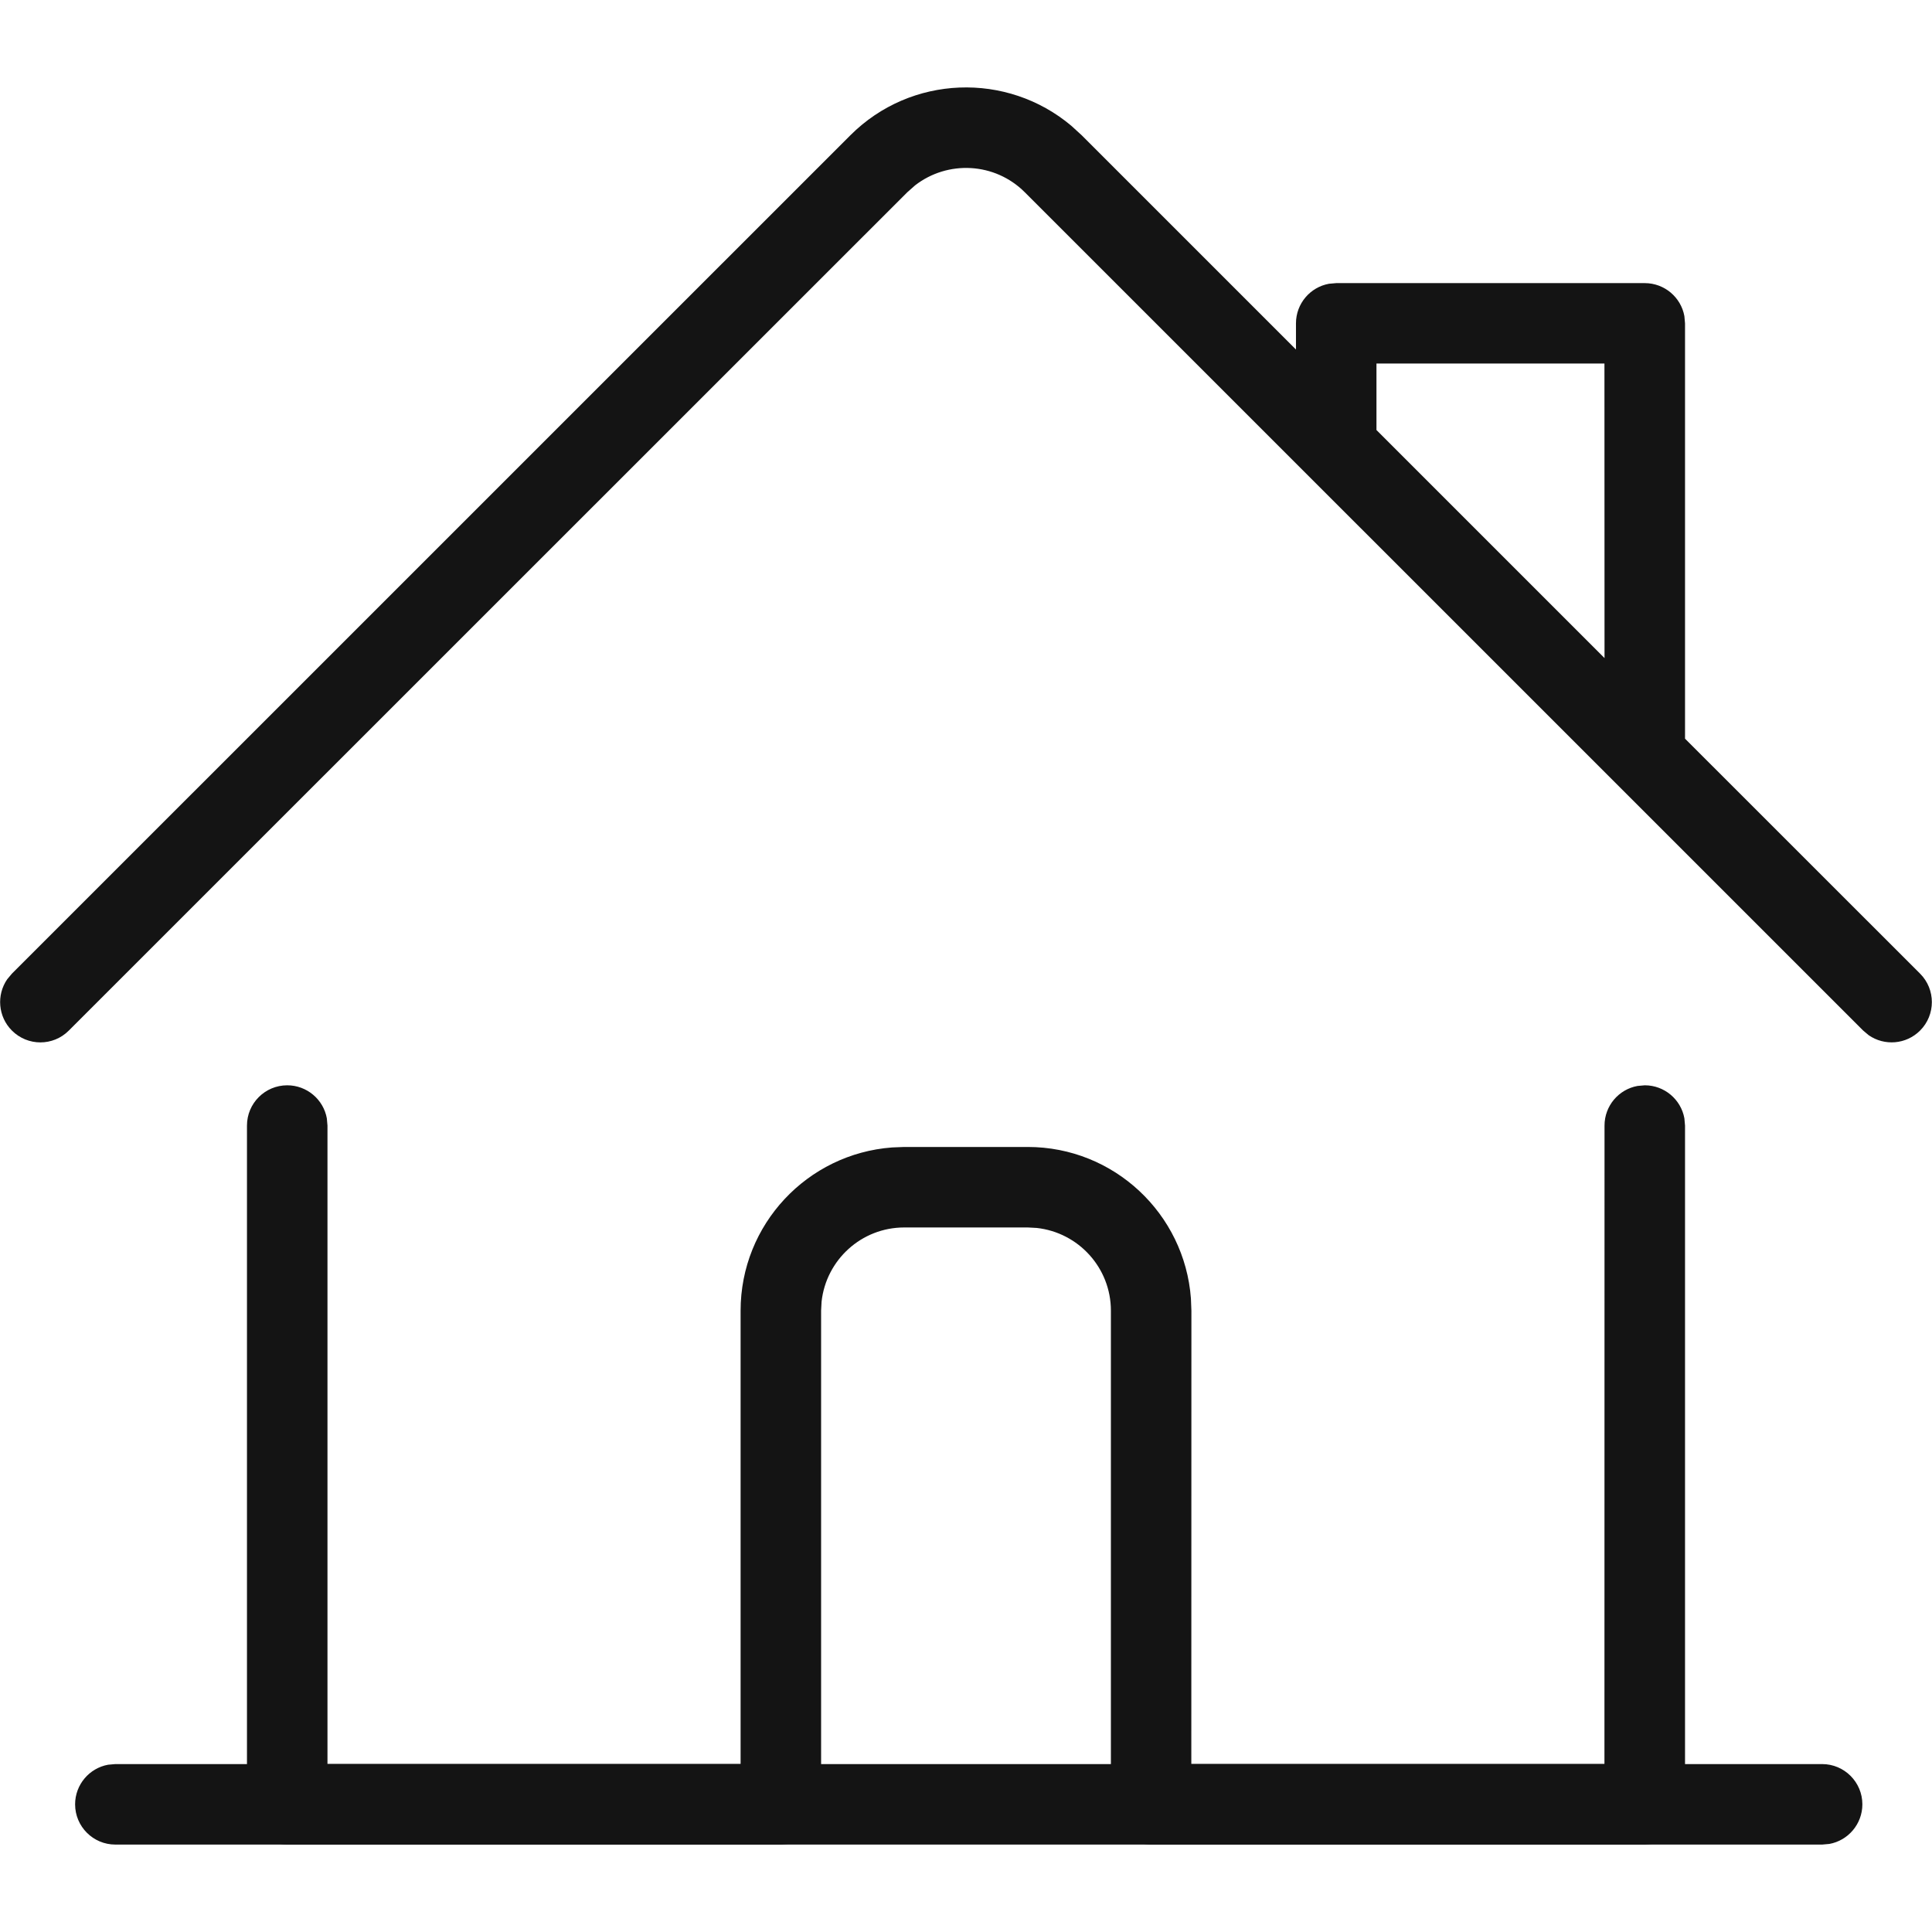
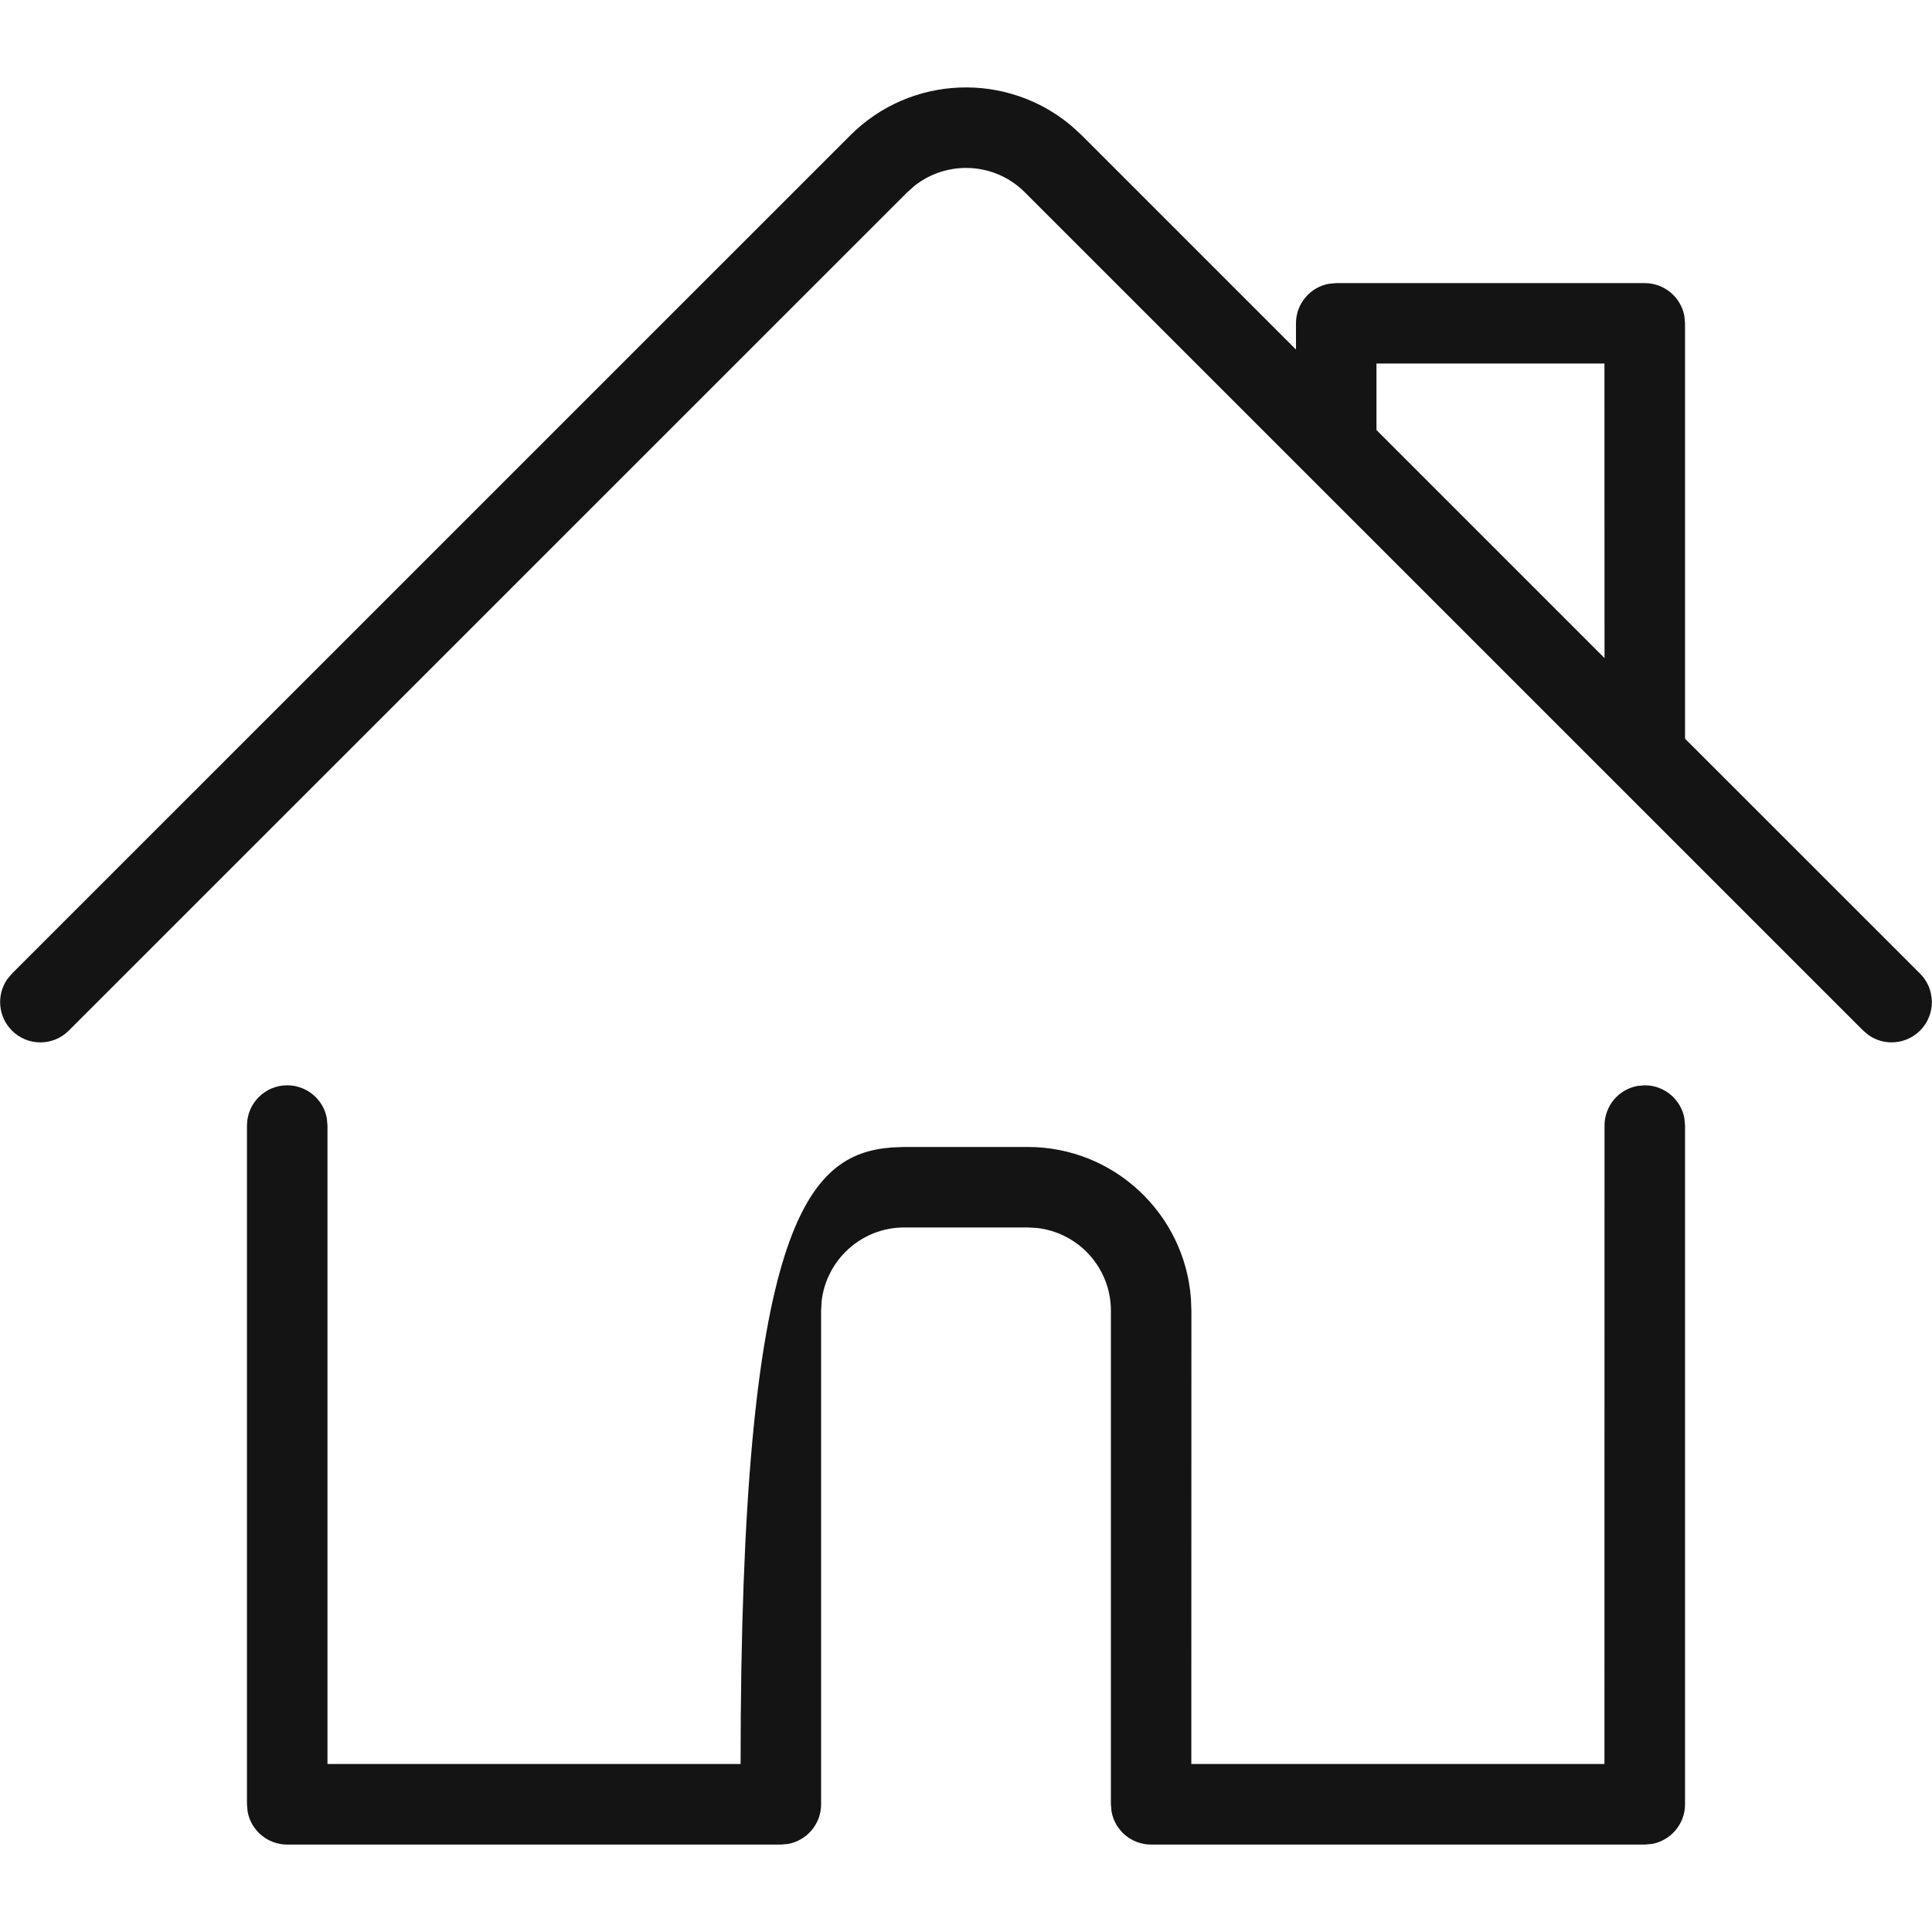
<svg xmlns="http://www.w3.org/2000/svg" width="24px" height="24px" viewBox="0 0 24 24" version="1.1">
  <title>Icon/Graphic/House</title>
  <desc>Created with Sketch.</desc>
  <g id="Icon/Graphic/House" stroke="none" stroke-width="1" fill="none" fill-rule="evenodd">
    <g id="Group" transform="translate(0, 1)" fill-rule="nonzero">
-       <path d="M20.432,12.482 C20.677,12.482 20.882,12.659 20.924,12.892 L20.932,12.982 L20.932,21.414 C20.932,21.659 20.755,21.863 20.522,21.906 L20.432,21.914 L14.3,21.914 C14.054,21.914 13.85,21.737 13.808,21.504 L13.8,21.414 L13.8,15.282 C13.8,14.749 13.397,14.311 12.879,14.254 L12.767,14.248 L11.233,14.248 C10.701,14.248 10.263,14.651 10.206,15.169 L10.2,15.282 L10.2,21.414 C10.2,21.659 10.023,21.863 9.79,21.906 L9.7,21.914 L3.568,21.914 C3.323,21.914 3.118,21.737 3.076,21.504 L3.068,21.414 L3.068,12.982 C3.068,12.706 3.292,12.482 3.568,12.482 C3.813,12.482 4.018,12.659 4.06,12.892 L4.068,12.982 L4.068,20.913 L9.2,20.913 L9.2,15.282 C9.2,14.21 10.03,13.332 11.082,13.254 L11.233,13.248 L12.767,13.248 C13.838,13.248 14.716,14.078 14.794,15.13 L14.8,15.282 L14.799,20.913 L19.931,20.913 L19.932,12.982 C19.932,12.736 20.109,12.532 20.342,12.49 L20.432,12.482 Z M13.309,0.563 L13.438,0.681 L16.099,3.342 L16.099,3.017 C16.099,2.771 16.276,2.567 16.509,2.525 L16.599,2.517 L20.432,2.517 C20.677,2.517 20.882,2.694 20.924,2.927 L20.932,3.017 L20.932,8.176 L23.852,11.095 C24.047,11.29 24.047,11.607 23.852,11.802 C23.678,11.976 23.409,11.995 23.214,11.86 L23.145,11.802 L12.731,1.389 C12.359,1.016 11.773,0.988 11.367,1.303 L11.27,1.389 L0.855,11.802 C0.66,11.998 0.344,11.998 0.148,11.802 C-0.025,11.629 -0.045,11.359 0.09,11.164 L0.148,11.095 L10.563,0.681 C11.315,-0.071 12.51,-0.11 13.309,0.563 Z M19.931,3.516 L17.099,3.516 L17.099,4.342 L19.932,7.175 L19.931,3.516 Z" id="Combined-Shape" fill="#141414" />
-       <path d="M22.635,20.914 C22.911,20.914 23.135,21.138 23.135,21.414 C23.135,21.659 22.958,21.864 22.725,21.906 L22.635,21.914 L1.433,21.914 C1.157,21.914 0.933,21.69 0.933,21.414 C0.933,21.169 1.11,20.964 1.343,20.922 L1.433,20.914 L22.635,20.914 Z" id="Shape" fill="#141414" />
+       <path d="M20.432,12.482 C20.677,12.482 20.882,12.659 20.924,12.892 L20.932,12.982 L20.932,21.414 C20.932,21.659 20.755,21.863 20.522,21.906 L20.432,21.914 L14.3,21.914 C14.054,21.914 13.85,21.737 13.808,21.504 L13.8,21.414 L13.8,15.282 C13.8,14.749 13.397,14.311 12.879,14.254 L12.767,14.248 L11.233,14.248 C10.701,14.248 10.263,14.651 10.206,15.169 L10.2,15.282 L10.2,21.414 C10.2,21.659 10.023,21.863 9.79,21.906 L9.7,21.914 L3.568,21.914 C3.323,21.914 3.118,21.737 3.076,21.504 L3.068,21.414 L3.068,12.982 C3.068,12.706 3.292,12.482 3.568,12.482 C3.813,12.482 4.018,12.659 4.06,12.892 L4.068,12.982 L4.068,20.913 L9.2,20.913 C9.2,14.21 10.03,13.332 11.082,13.254 L11.233,13.248 L12.767,13.248 C13.838,13.248 14.716,14.078 14.794,15.13 L14.8,15.282 L14.799,20.913 L19.931,20.913 L19.932,12.982 C19.932,12.736 20.109,12.532 20.342,12.49 L20.432,12.482 Z M13.309,0.563 L13.438,0.681 L16.099,3.342 L16.099,3.017 C16.099,2.771 16.276,2.567 16.509,2.525 L16.599,2.517 L20.432,2.517 C20.677,2.517 20.882,2.694 20.924,2.927 L20.932,3.017 L20.932,8.176 L23.852,11.095 C24.047,11.29 24.047,11.607 23.852,11.802 C23.678,11.976 23.409,11.995 23.214,11.86 L23.145,11.802 L12.731,1.389 C12.359,1.016 11.773,0.988 11.367,1.303 L11.27,1.389 L0.855,11.802 C0.66,11.998 0.344,11.998 0.148,11.802 C-0.025,11.629 -0.045,11.359 0.09,11.164 L0.148,11.095 L10.563,0.681 C11.315,-0.071 12.51,-0.11 13.309,0.563 Z M19.931,3.516 L17.099,3.516 L17.099,4.342 L19.932,7.175 L19.931,3.516 Z" id="Combined-Shape" fill="#141414" />
    </g>
  </g>
</svg>